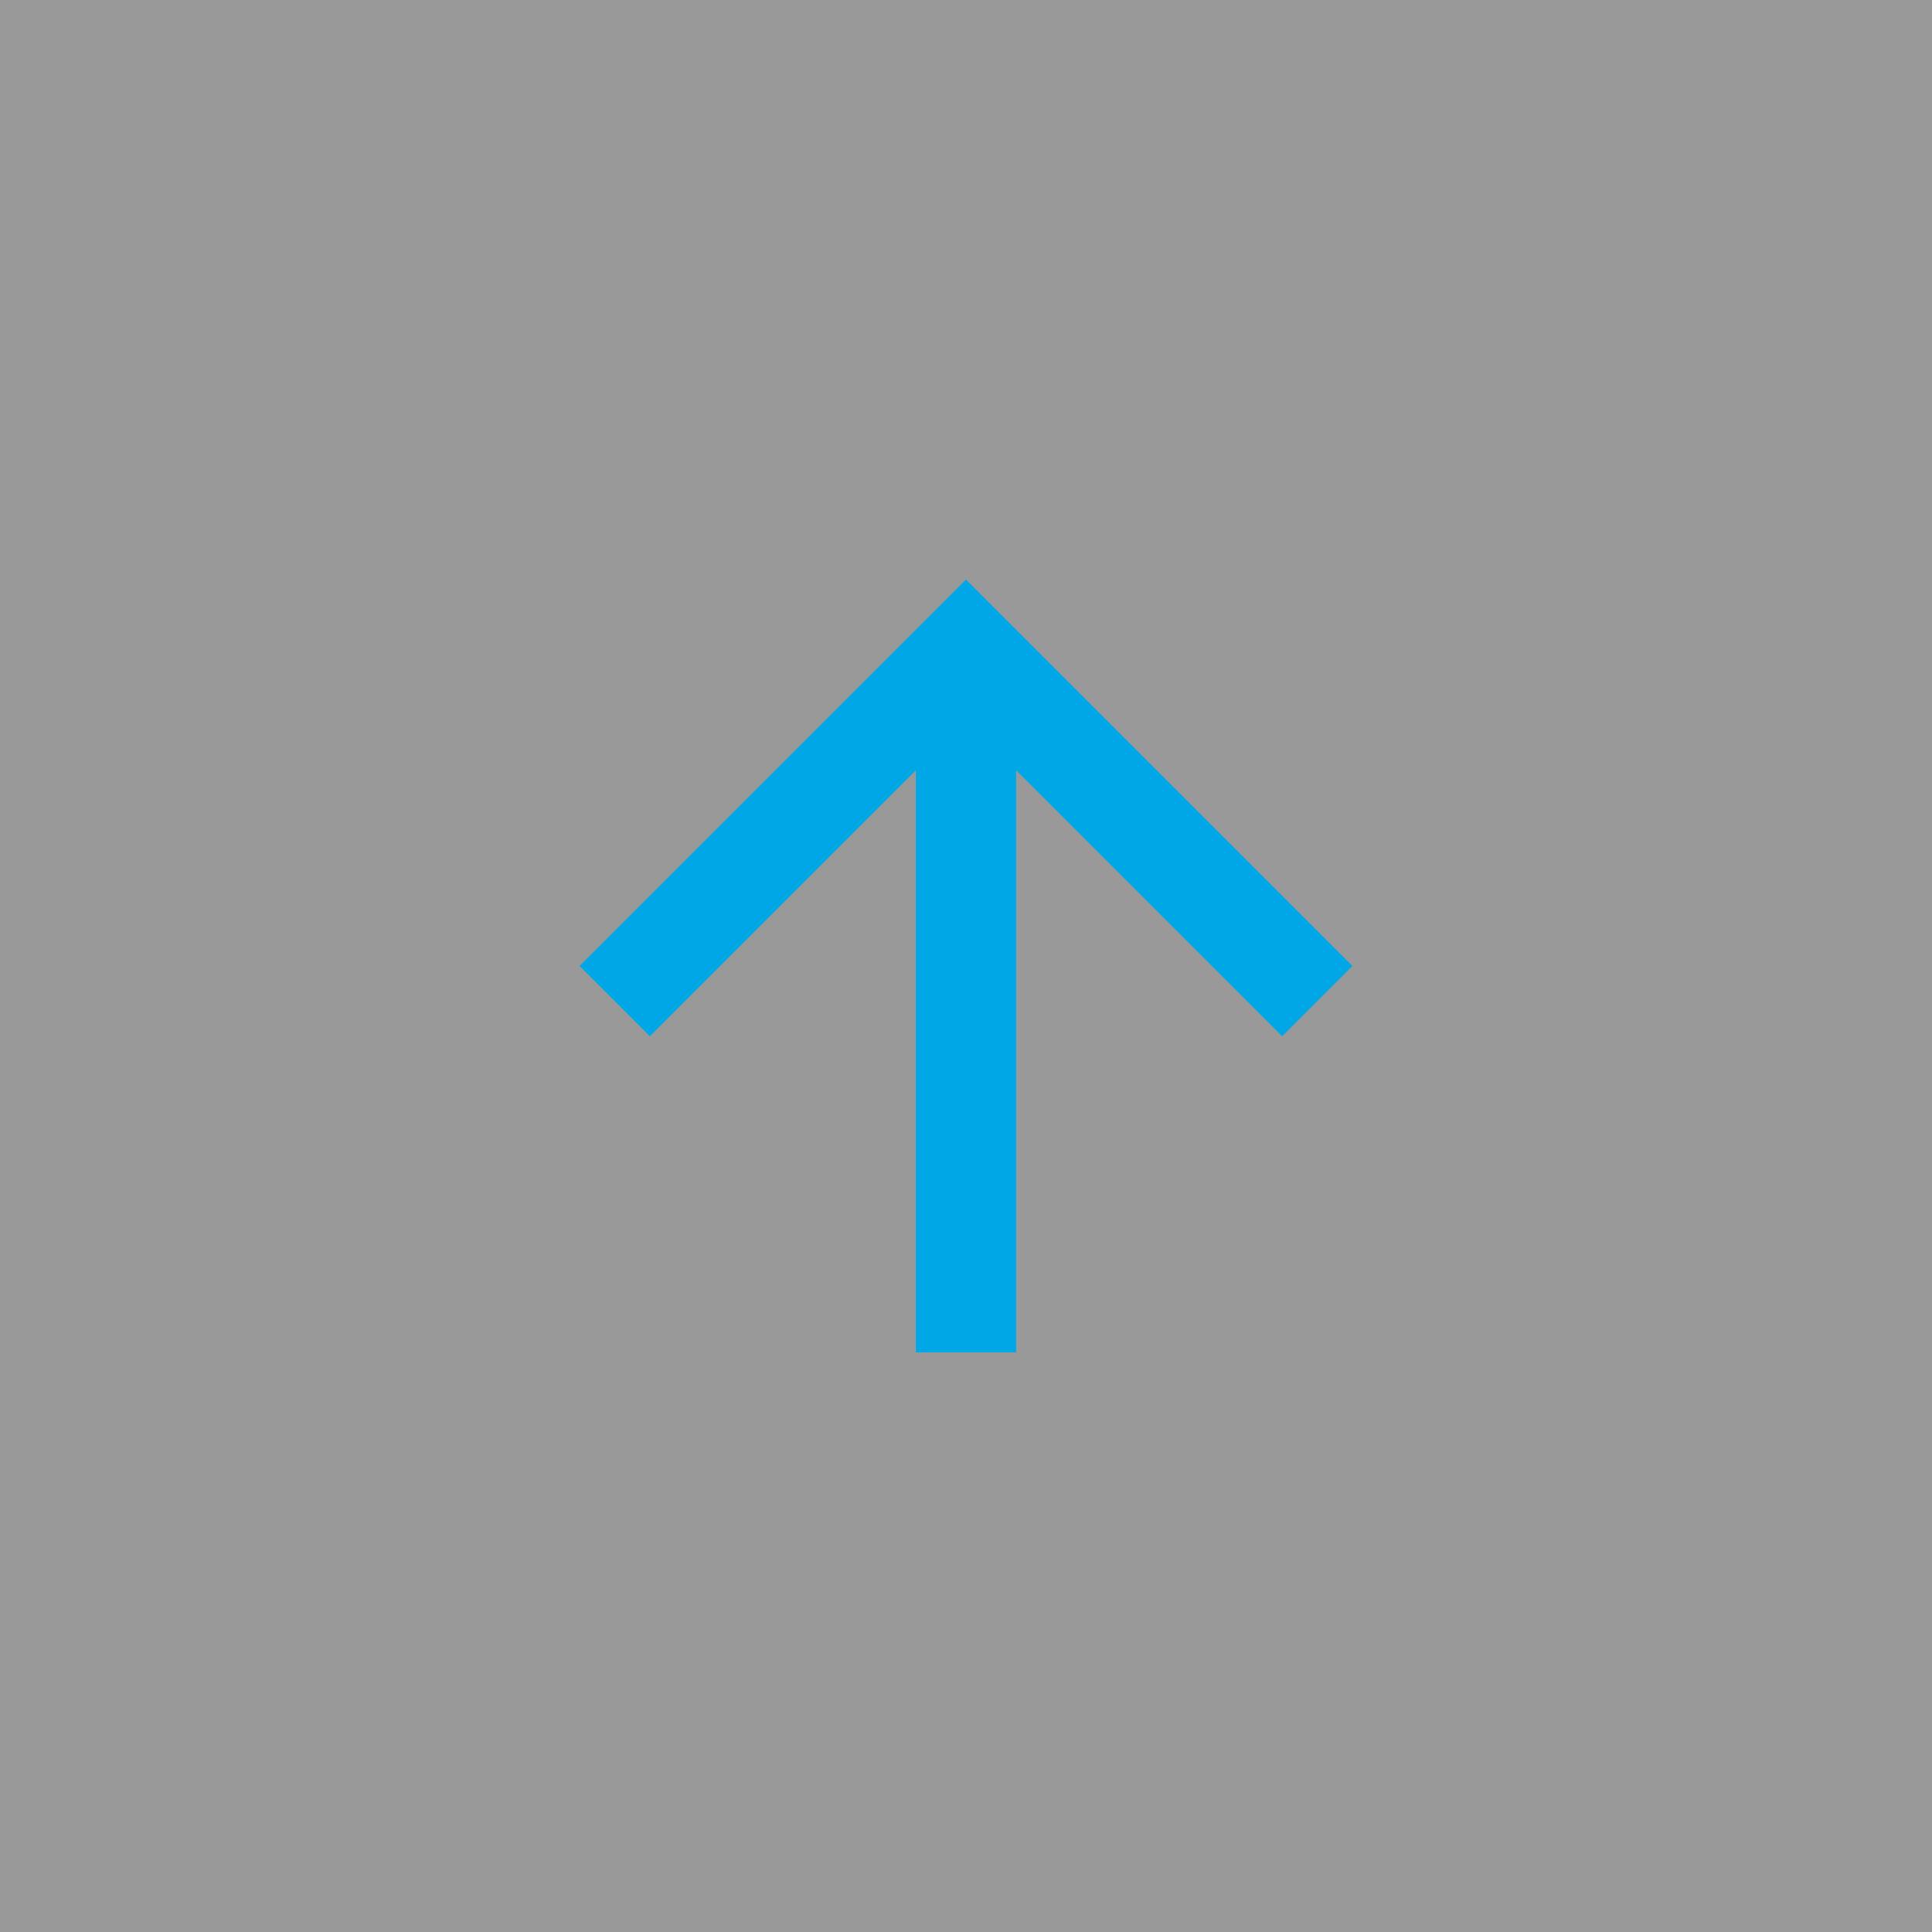
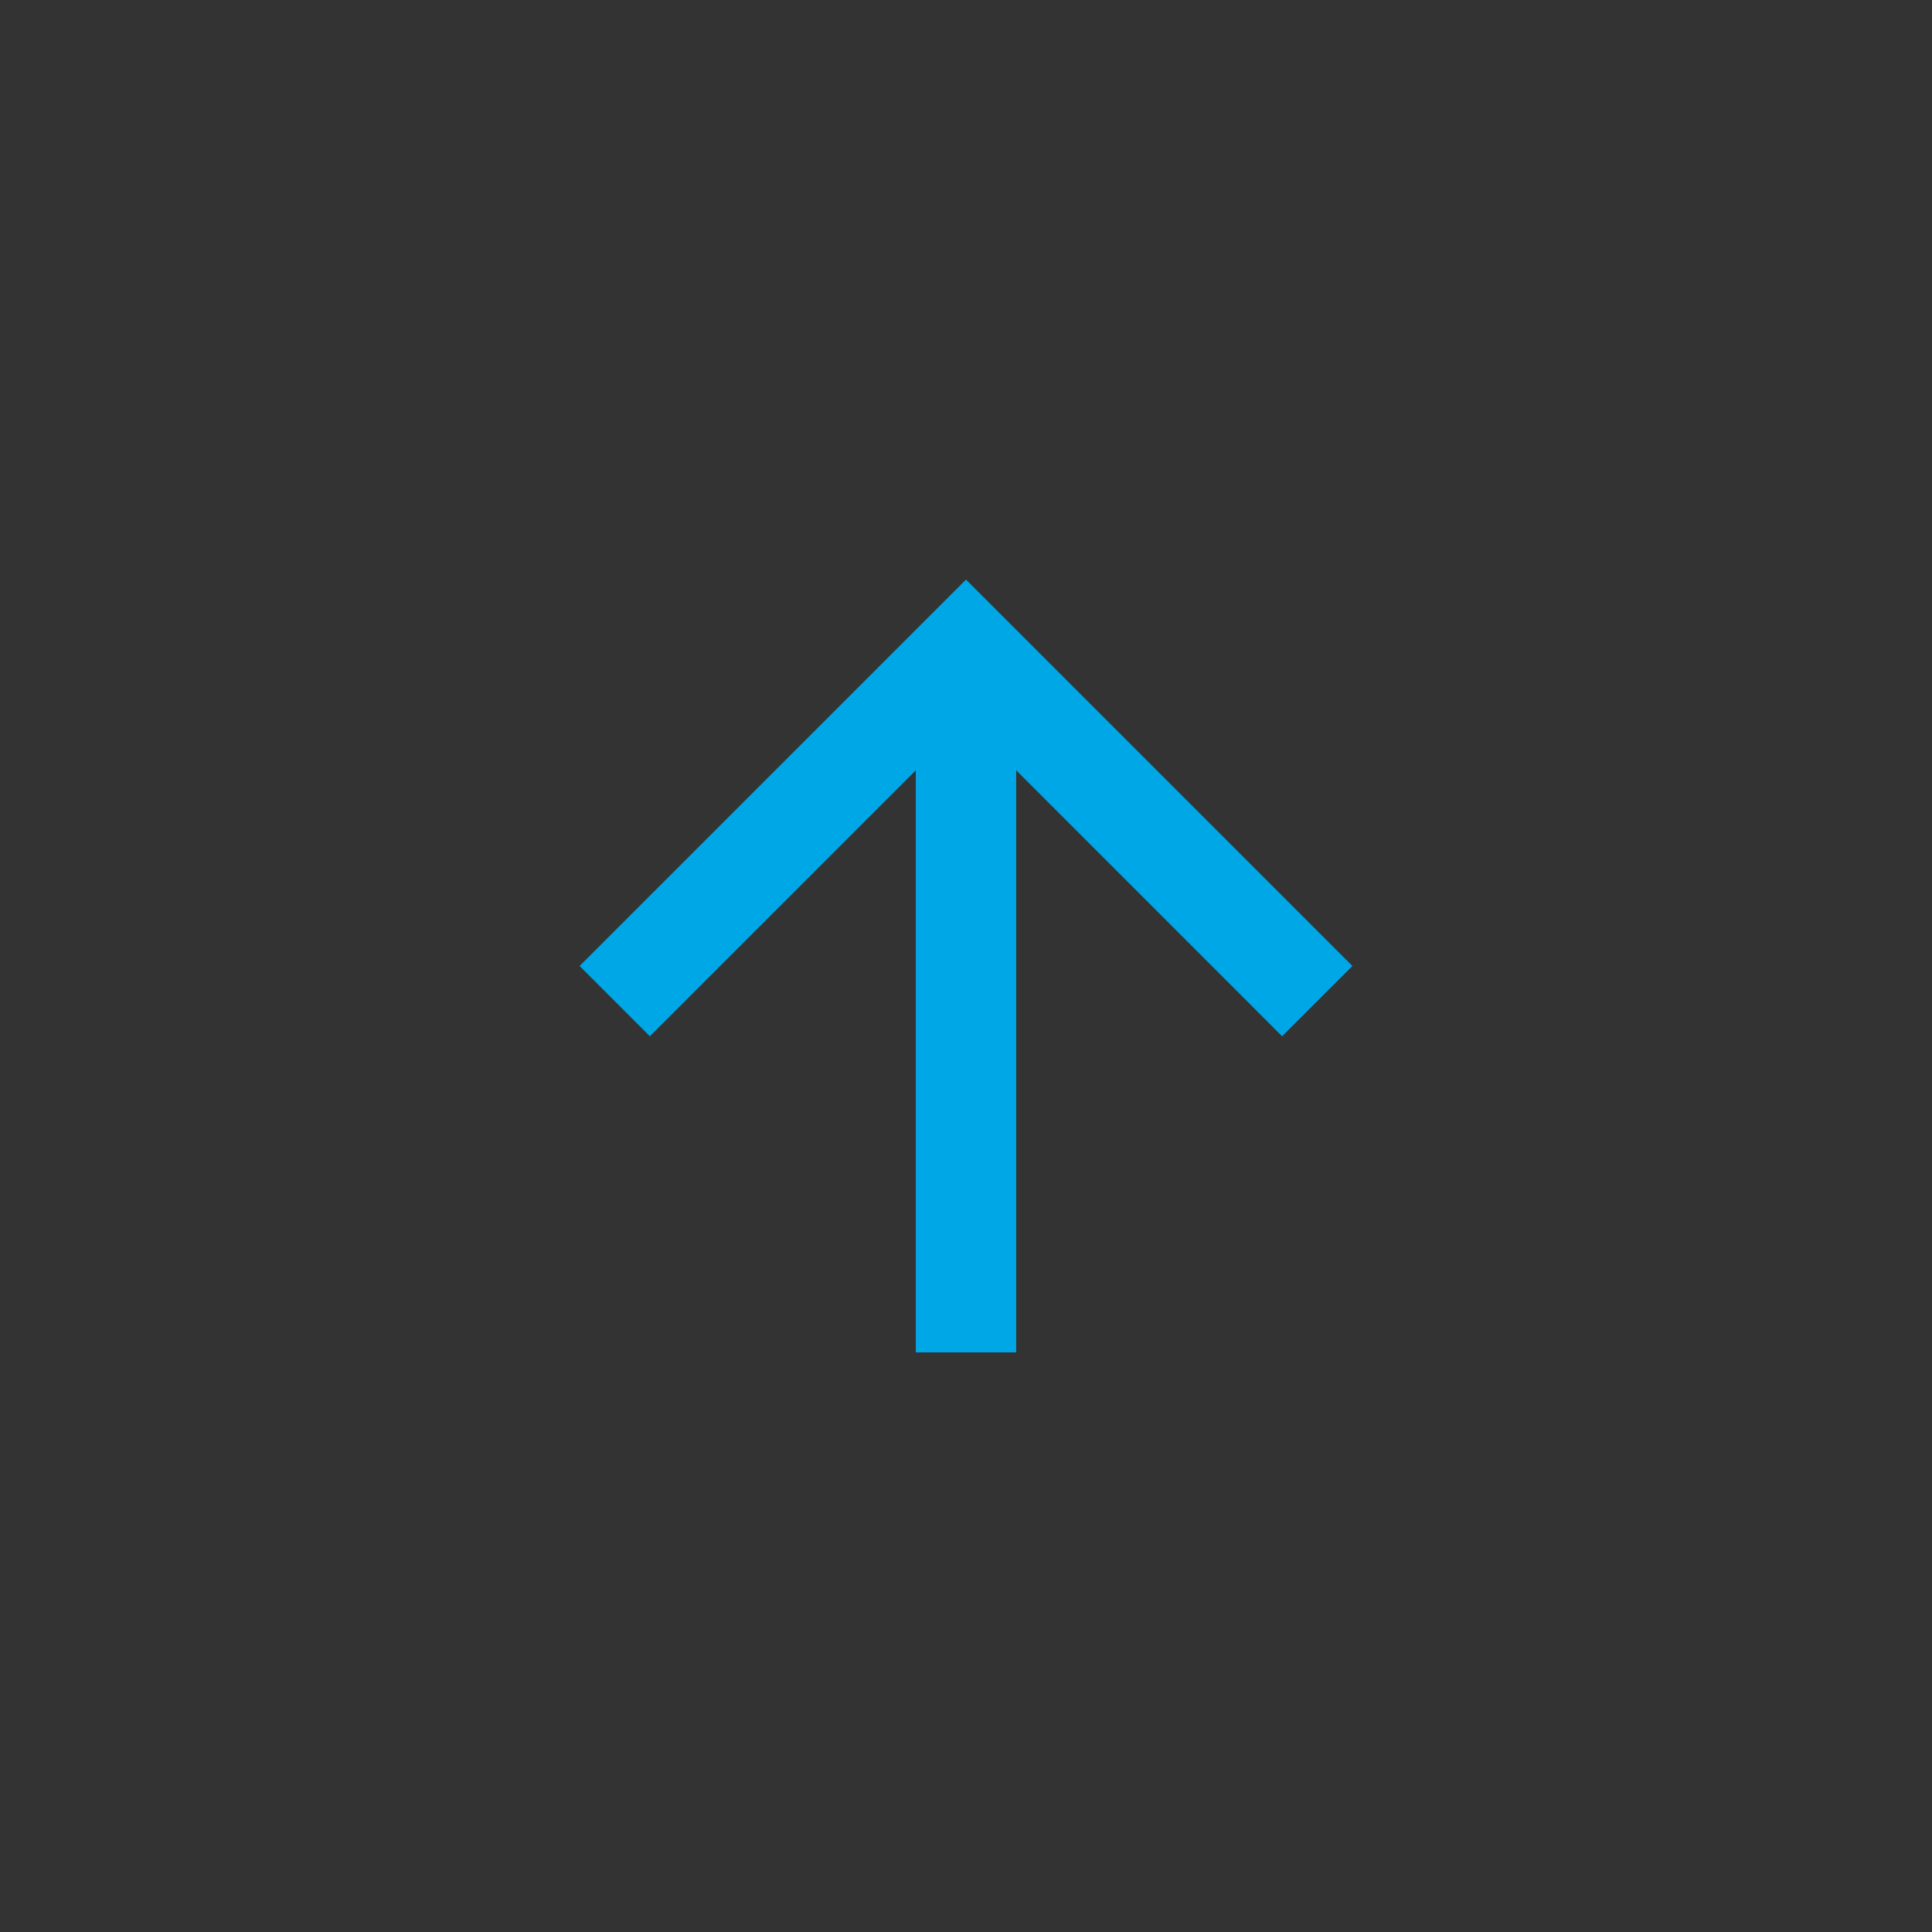
<svg xmlns="http://www.w3.org/2000/svg" id="ico_arrow-up" width="40" height="40" viewBox="0 0 40 40">
  <rect x="0" y="0" width="40" height="40" fill="#333333" stroke="none" />
-   <rect id="長方形_130" data-name="長方形 130" width="40" height="40" fill="#fff" opacity="0.5" />
  <g id="Icon_-_ArrowUp" data-name="Icon - ArrowUp" transform="translate(12 12)">
    <path id="パス_10" data-name="パス 10" d="M8,0,6.545,1.455l5.506,5.506H0V9.039H12.052L6.545,14.545,8,16l8-8Z" transform="translate(0 16) rotate(-90)" fill="#00a7e6" />
  </g>
</svg>